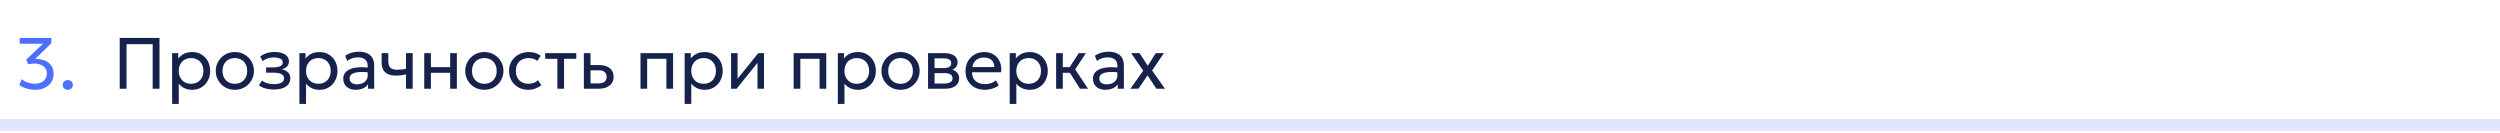
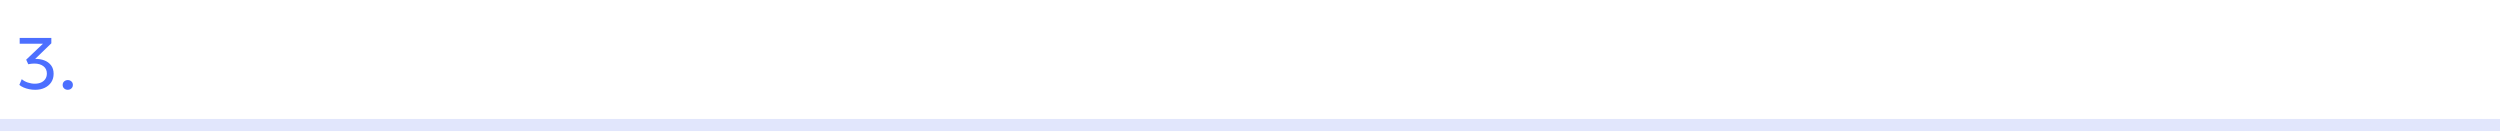
<svg xmlns="http://www.w3.org/2000/svg" width="620" height="33" viewBox="0 0 620 33" fill="none">
  <path d="M620 31V29.5H0V31V32.5H620V31Z" fill="#E1E6FC" />
  <path d="M8.725 22.27C8.215 22.27 7.711 22.219 7.213 22.117C6.721 22.015 6.265 21.874 5.845 21.694C5.425 21.508 5.077 21.295 4.801 21.055L5.395 19.633C5.791 19.981 6.283 20.257 6.871 20.461C7.459 20.659 8.044 20.758 8.626 20.758C9.232 20.758 9.76 20.656 10.21 20.452C10.66 20.242 11.008 19.948 11.254 19.57C11.5 19.192 11.623 18.745 11.623 18.229C11.623 17.455 11.338 16.852 10.768 16.42C10.204 15.982 9.451 15.763 8.509 15.763C8.269 15.763 8.023 15.778 7.771 15.808C7.525 15.838 7.27 15.88 7.006 15.934L6.493 14.8L10.651 10.849H4.882V9.4H12.73V10.741L8.725 14.611C9.529 14.587 10.279 14.707 10.975 14.971C11.671 15.229 12.232 15.637 12.658 16.195C13.084 16.747 13.297 17.449 13.297 18.301C13.297 19.093 13.102 19.789 12.712 20.389C12.322 20.983 11.782 21.445 11.092 21.775C10.402 22.105 9.613 22.27 8.725 22.27ZM16.808 22.27C16.46 22.27 16.16 22.159 15.908 21.937C15.662 21.715 15.539 21.424 15.539 21.064C15.539 20.824 15.593 20.614 15.701 20.434C15.815 20.254 15.968 20.113 16.16 20.011C16.358 19.909 16.574 19.858 16.808 19.858C17.162 19.858 17.462 19.969 17.708 20.191C17.954 20.413 18.077 20.704 18.077 21.064C18.077 21.304 18.02 21.514 17.906 21.694C17.792 21.874 17.639 22.015 17.447 22.117C17.255 22.219 17.042 22.27 16.808 22.27Z" fill="#0033FF" fill-opacity="0.7" />
-   <path d="M29.692 22V9.4H39.556V22H37.864V10.957H31.384V22H29.692ZM42.685 25.78V13.18H44.206V14.503C44.572 14.035 45.031 13.654 45.583 13.36C46.141 13.06 46.843 12.91 47.689 12.91C48.565 12.91 49.336 13.117 50.002 13.531C50.668 13.939 51.187 14.497 51.559 15.205C51.937 15.913 52.126 16.708 52.126 17.59C52.126 18.232 52.018 18.838 51.802 19.408C51.592 19.972 51.289 20.47 50.893 20.902C50.497 21.328 50.026 21.664 49.48 21.91C48.94 22.15 48.337 22.27 47.671 22.27C46.927 22.27 46.276 22.132 45.718 21.856C45.166 21.574 44.704 21.205 44.332 20.749V25.78H42.685ZM47.392 20.776C47.986 20.776 48.511 20.647 48.967 20.389C49.429 20.125 49.789 19.756 50.047 19.282C50.311 18.802 50.443 18.238 50.443 17.59C50.443 16.936 50.311 16.372 50.047 15.898C49.789 15.418 49.429 15.049 48.967 14.791C48.511 14.533 47.986 14.404 47.392 14.404C46.798 14.404 46.27 14.533 45.808 14.791C45.352 15.049 44.992 15.418 44.728 15.898C44.464 16.372 44.332 16.936 44.332 17.59C44.332 18.238 44.464 18.802 44.728 19.282C44.992 19.756 45.352 20.125 45.808 20.389C46.27 20.647 46.798 20.776 47.392 20.776ZM58.237 22.27C57.325 22.27 56.513 22.057 55.798 21.631C55.084 21.205 54.523 20.638 54.115 19.93C53.708 19.222 53.504 18.442 53.504 17.59C53.504 16.96 53.62 16.363 53.855 15.799C54.089 15.235 54.419 14.737 54.844 14.305C55.27 13.867 55.772 13.525 56.347 13.279C56.923 13.033 57.553 12.91 58.237 12.91C59.156 12.91 59.971 13.123 60.685 13.549C61.4 13.975 61.961 14.542 62.368 15.25C62.776 15.958 62.98 16.738 62.98 17.59C62.98 18.22 62.864 18.817 62.63 19.381C62.395 19.945 62.066 20.443 61.639 20.875C61.214 21.307 60.712 21.649 60.136 21.901C59.56 22.147 58.928 22.27 58.237 22.27ZM58.237 20.776C58.831 20.776 59.356 20.647 59.812 20.389C60.275 20.125 60.638 19.756 60.901 19.282C61.166 18.802 61.297 18.238 61.297 17.59C61.297 16.936 61.166 16.372 60.901 15.898C60.644 15.418 60.283 15.049 59.822 14.791C59.359 14.533 58.831 14.404 58.237 14.404C57.644 14.404 57.115 14.533 56.654 14.791C56.197 15.049 55.837 15.418 55.574 15.898C55.316 16.372 55.187 16.936 55.187 17.59C55.187 18.238 55.316 18.802 55.574 19.282C55.837 19.756 56.2 20.125 56.663 20.389C57.124 20.647 57.65 20.776 58.237 20.776ZM67.978 22.198C67.486 22.198 67.015 22.162 66.565 22.09C66.115 22.024 65.689 21.913 65.287 21.757C64.891 21.601 64.531 21.397 64.207 21.145L64.981 19.975C65.371 20.293 65.824 20.521 66.34 20.659C66.862 20.797 67.39 20.866 67.924 20.866C68.692 20.866 69.301 20.752 69.751 20.524C70.207 20.29 70.435 19.9 70.435 19.354C70.435 18.886 70.195 18.547 69.715 18.337C69.235 18.127 68.539 18.022 67.627 18.022H65.998V16.717H67.591C68.383 16.717 69.001 16.621 69.445 16.429C69.895 16.237 70.12 15.913 70.12 15.457C70.12 15.193 70.027 14.971 69.841 14.791C69.661 14.611 69.406 14.476 69.076 14.386C68.752 14.29 68.371 14.242 67.933 14.242C67.411 14.242 66.91 14.317 66.43 14.467C65.956 14.617 65.539 14.851 65.179 15.169L64.522 14.026C64.954 13.666 65.485 13.387 66.115 13.189C66.751 12.985 67.399 12.883 68.059 12.883C68.797 12.883 69.433 12.976 69.967 13.162C70.507 13.348 70.924 13.618 71.218 13.972C71.512 14.326 71.659 14.752 71.659 15.25C71.659 15.718 71.509 16.12 71.209 16.456C70.909 16.786 70.474 17.026 69.904 17.176C70.588 17.326 71.11 17.593 71.47 17.977C71.83 18.355 72.01 18.826 72.01 19.39C72.01 19.984 71.842 20.491 71.506 20.911C71.17 21.331 70.699 21.652 70.093 21.874C69.493 22.09 68.788 22.198 67.978 22.198ZM74.255 25.78V13.18H75.776V14.503C76.142 14.035 76.601 13.654 77.153 13.36C77.711 13.06 78.413 12.91 79.259 12.91C80.135 12.91 80.906 13.117 81.572 13.531C82.238 13.939 82.757 14.497 83.129 15.205C83.507 15.913 83.696 16.708 83.696 17.59C83.696 18.232 83.588 18.838 83.372 19.408C83.162 19.972 82.859 20.47 82.463 20.902C82.067 21.328 81.596 21.664 81.05 21.91C80.51 22.15 79.907 22.27 79.241 22.27C78.497 22.27 77.846 22.132 77.288 21.856C76.736 21.574 76.274 21.205 75.902 20.749V25.78H74.255ZM78.962 20.776C79.556 20.776 80.081 20.647 80.537 20.389C80.999 20.125 81.359 19.756 81.617 19.282C81.881 18.802 82.013 18.238 82.013 17.59C82.013 16.936 81.881 16.372 81.617 15.898C81.359 15.418 80.999 15.049 80.537 14.791C80.081 14.533 79.556 14.404 78.962 14.404C78.368 14.404 77.84 14.533 77.378 14.791C76.922 15.049 76.562 15.418 76.298 15.898C76.034 16.372 75.902 16.936 75.902 17.59C75.902 18.238 76.034 18.802 76.298 19.282C76.562 19.756 76.922 20.125 77.378 20.389C77.84 20.647 78.368 20.776 78.962 20.776ZM88.208 22.27C87.584 22.27 87.041 22.156 86.579 21.928C86.117 21.7 85.76 21.379 85.508 20.965C85.256 20.545 85.13 20.05 85.13 19.48C85.13 19.012 85.25 18.586 85.49 18.202C85.73 17.812 86.108 17.491 86.624 17.239C87.14 16.981 87.809 16.81 88.631 16.726C89.453 16.636 90.446 16.651 91.61 16.771L91.655 17.986C90.755 17.866 89.99 17.821 89.36 17.851C88.73 17.875 88.22 17.959 87.83 18.103C87.44 18.241 87.152 18.427 86.966 18.661C86.786 18.889 86.696 19.147 86.696 19.435C86.696 19.897 86.861 20.26 87.191 20.524C87.527 20.782 87.986 20.911 88.568 20.911C89.066 20.911 89.51 20.821 89.9 20.641C90.296 20.455 90.608 20.2 90.836 19.876C91.07 19.546 91.187 19.165 91.187 18.733V16.267C91.187 15.853 91.094 15.493 90.908 15.187C90.728 14.881 90.461 14.644 90.107 14.476C89.753 14.308 89.318 14.224 88.802 14.224C88.34 14.224 87.881 14.293 87.425 14.431C86.969 14.569 86.531 14.794 86.111 15.106L85.607 13.828C86.153 13.456 86.717 13.195 87.299 13.045C87.881 12.895 88.439 12.82 88.973 12.82C89.783 12.82 90.473 12.949 91.043 13.207C91.613 13.459 92.048 13.84 92.348 14.35C92.648 14.86 92.798 15.496 92.798 16.258V22H91.277V20.92C90.971 21.358 90.548 21.694 90.008 21.928C89.468 22.156 88.868 22.27 88.208 22.27ZM100.692 22V18.418C100.26 18.532 99.852 18.616 99.468 18.67C99.084 18.724 98.676 18.751 98.244 18.751C97.434 18.751 96.762 18.631 96.228 18.391C95.694 18.145 95.295 17.779 95.031 17.293C94.773 16.807 94.644 16.204 94.644 15.484V13.18H96.3V15.241C96.3 15.913 96.465 16.423 96.795 16.771C97.125 17.119 97.689 17.293 98.487 17.293C98.943 17.293 99.345 17.272 99.693 17.23C100.041 17.188 100.374 17.134 100.692 17.068V13.18H102.348V22H100.692ZM105.21 22V13.18H106.866V16.654H111.645V13.18H113.301V22H111.645V18.058H106.866V22H105.21ZM120.112 22.27C119.2 22.27 118.387 22.057 117.673 21.631C116.959 21.205 116.398 20.638 115.99 19.93C115.582 19.222 115.378 18.442 115.378 17.59C115.378 16.96 115.495 16.363 115.729 15.799C115.963 15.235 116.293 14.737 116.719 14.305C117.145 13.867 117.646 13.525 118.222 13.279C118.798 13.033 119.428 12.91 120.112 12.91C121.03 12.91 121.846 13.123 122.56 13.549C123.274 13.975 123.835 14.542 124.243 15.25C124.651 15.958 124.855 16.738 124.855 17.59C124.855 18.22 124.738 18.817 124.504 19.381C124.27 19.945 123.94 20.443 123.514 20.875C123.088 21.307 122.587 21.649 122.011 21.901C121.435 22.147 120.802 22.27 120.112 22.27ZM120.112 20.776C120.706 20.776 121.231 20.647 121.687 20.389C122.149 20.125 122.512 19.756 122.776 19.282C123.04 18.802 123.172 18.238 123.172 17.59C123.172 16.936 123.04 16.372 122.776 15.898C122.518 15.418 122.158 15.049 121.696 14.791C121.234 14.533 120.706 14.404 120.112 14.404C119.518 14.404 118.99 14.533 118.528 14.791C118.072 15.049 117.712 15.418 117.448 15.898C117.19 16.372 117.061 16.936 117.061 17.59C117.061 18.238 117.19 18.802 117.448 19.282C117.712 19.756 118.075 20.125 118.537 20.389C118.999 20.647 119.524 20.776 120.112 20.776ZM131.021 22.27C130.091 22.27 129.266 22.066 128.546 21.658C127.826 21.25 127.262 20.695 126.854 19.993C126.446 19.285 126.242 18.484 126.242 17.59C126.242 16.912 126.362 16.288 126.602 15.718C126.848 15.148 127.193 14.653 127.637 14.233C128.081 13.813 128.6 13.489 129.194 13.261C129.794 13.027 130.448 12.91 131.156 12.91C131.732 12.91 132.263 12.985 132.749 13.135C133.235 13.285 133.685 13.516 134.099 13.828L133.253 15.106C132.983 14.872 132.668 14.698 132.308 14.584C131.948 14.464 131.567 14.404 131.165 14.404C130.505 14.404 129.932 14.53 129.446 14.782C128.966 15.028 128.594 15.388 128.33 15.862C128.066 16.336 127.934 16.906 127.934 17.572C127.934 18.574 128.222 19.36 128.798 19.93C129.38 20.494 130.166 20.776 131.156 20.776C131.612 20.776 132.038 20.695 132.434 20.533C132.83 20.365 133.154 20.149 133.406 19.885L134.261 21.145C133.799 21.493 133.292 21.769 132.74 21.973C132.188 22.171 131.615 22.27 131.021 22.27ZM138.226 22V14.584H135.202V13.18H142.915V14.584H139.882V22H138.226ZM144.796 22V13.18H146.452V20.686H148.306C149.02 20.686 149.554 20.554 149.908 20.29C150.268 20.02 150.448 19.615 150.448 19.075C150.448 18.547 150.28 18.142 149.944 17.86C149.614 17.578 149.122 17.437 148.468 17.437H146.191V16.132H148.585C149.701 16.132 150.577 16.387 151.213 16.897C151.855 17.401 152.176 18.127 152.176 19.075C152.176 19.693 152.02 20.221 151.708 20.659C151.396 21.091 150.961 21.424 150.403 21.658C149.845 21.886 149.194 22 148.45 22H144.796ZM158.841 22V13.18H166.923V22H165.267V14.584H160.497V22H158.841ZM169.792 25.78V13.18H171.313V14.503C171.679 14.035 172.138 13.654 172.69 13.36C173.248 13.06 173.95 12.91 174.796 12.91C175.672 12.91 176.443 13.117 177.109 13.531C177.775 13.939 178.294 14.497 178.666 15.205C179.044 15.913 179.233 16.708 179.233 17.59C179.233 18.232 179.125 18.838 178.909 19.408C178.699 19.972 178.396 20.47 178 20.902C177.604 21.328 177.133 21.664 176.587 21.91C176.047 22.15 175.444 22.27 174.778 22.27C174.034 22.27 173.383 22.132 172.825 21.856C172.273 21.574 171.811 21.205 171.439 20.749V25.78H169.792ZM174.499 20.776C175.093 20.776 175.618 20.647 176.074 20.389C176.536 20.125 176.896 19.756 177.154 19.282C177.418 18.802 177.55 18.238 177.55 17.59C177.55 16.936 177.418 16.372 177.154 15.898C176.896 15.418 176.536 15.049 176.074 14.791C175.618 14.533 175.093 14.404 174.499 14.404C173.905 14.404 173.377 14.533 172.915 14.791C172.459 15.049 172.099 15.418 171.835 15.898C171.571 16.372 171.439 16.936 171.439 17.59C171.439 18.238 171.571 18.802 171.835 19.282C172.099 19.756 172.459 20.125 172.915 20.389C173.377 20.647 173.905 20.776 174.499 20.776ZM181.306 22V13.18H182.917V19.516L188.047 13.18H189.469V22H187.858V15.592L182.683 22H181.306ZM196.827 22V13.18H204.909V22H203.253V14.584H198.483V22H196.827ZM207.779 25.78V13.18H209.3V14.503C209.666 14.035 210.125 13.654 210.677 13.36C211.235 13.06 211.937 12.91 212.783 12.91C213.659 12.91 214.43 13.117 215.096 13.531C215.762 13.939 216.281 14.497 216.653 15.205C217.031 15.913 217.22 16.708 217.22 17.59C217.22 18.232 217.112 18.838 216.896 19.408C216.686 19.972 216.383 20.47 215.987 20.902C215.591 21.328 215.12 21.664 214.574 21.91C214.034 22.15 213.431 22.27 212.765 22.27C212.021 22.27 211.37 22.132 210.812 21.856C210.26 21.574 209.798 21.205 209.426 20.749V25.78H207.779ZM212.486 20.776C213.08 20.776 213.605 20.647 214.061 20.389C214.523 20.125 214.883 19.756 215.141 19.282C215.405 18.802 215.537 18.238 215.537 17.59C215.537 16.936 215.405 16.372 215.141 15.898C214.883 15.418 214.523 15.049 214.061 14.791C213.605 14.533 213.08 14.404 212.486 14.404C211.892 14.404 211.364 14.533 210.902 14.791C210.446 15.049 210.086 15.418 209.822 15.898C209.558 16.372 209.426 16.936 209.426 17.59C209.426 18.238 209.558 18.802 209.822 19.282C210.086 19.756 210.446 20.125 210.902 20.389C211.364 20.647 211.892 20.776 212.486 20.776ZM223.331 22.27C222.419 22.27 221.606 22.057 220.892 21.631C220.178 21.205 219.617 20.638 219.209 19.93C218.801 19.222 218.597 18.442 218.597 17.59C218.597 16.96 218.714 16.363 218.948 15.799C219.182 15.235 219.512 14.737 219.938 14.305C220.364 13.867 220.865 13.525 221.441 13.279C222.017 13.033 222.647 12.91 223.331 12.91C224.249 12.91 225.065 13.123 225.779 13.549C226.493 13.975 227.054 14.542 227.462 15.25C227.87 15.958 228.074 16.738 228.074 17.59C228.074 18.22 227.957 18.817 227.723 19.381C227.489 19.945 227.159 20.443 226.733 20.875C226.307 21.307 225.806 21.649 225.23 21.901C224.654 22.147 224.021 22.27 223.331 22.27ZM223.331 20.776C223.925 20.776 224.45 20.647 224.906 20.389C225.368 20.125 225.731 19.756 225.995 19.282C226.259 18.802 226.391 18.238 226.391 17.59C226.391 16.936 226.259 16.372 225.995 15.898C225.737 15.418 225.377 15.049 224.915 14.791C224.453 14.533 223.925 14.404 223.331 14.404C222.737 14.404 222.209 14.533 221.747 14.791C221.291 15.049 220.931 15.418 220.667 15.898C220.409 16.372 220.28 16.936 220.28 17.59C220.28 18.238 220.409 18.802 220.667 19.282C220.931 19.756 221.294 20.125 221.756 20.389C222.218 20.647 222.743 20.776 223.331 20.776ZM230.156 22V13.18H234.206C235.19 13.18 235.982 13.372 236.582 13.756C237.188 14.14 237.491 14.71 237.491 15.466C237.491 15.802 237.413 16.105 237.257 16.375C237.101 16.645 236.879 16.876 236.591 17.068C236.303 17.254 235.964 17.392 235.574 17.482L235.547 17.122C236.297 17.242 236.87 17.506 237.266 17.914C237.668 18.316 237.869 18.82 237.869 19.426C237.869 19.96 237.728 20.419 237.446 20.803C237.17 21.187 236.774 21.484 236.258 21.694C235.742 21.898 235.127 22 234.413 22H230.156ZM231.767 20.713H234.188C234.836 20.713 235.337 20.605 235.691 20.389C236.051 20.173 236.231 19.849 236.231 19.417C236.231 18.985 236.054 18.664 235.7 18.454C235.346 18.238 234.842 18.13 234.188 18.13H231.515V16.879H233.981C234.593 16.879 235.067 16.786 235.403 16.6C235.739 16.414 235.907 16.105 235.907 15.673C235.907 15.247 235.739 14.941 235.403 14.755C235.073 14.563 234.599 14.467 233.981 14.467H231.767V20.713ZM244.197 22.27C243.261 22.27 242.436 22.075 241.722 21.685C241.008 21.295 240.45 20.752 240.048 20.056C239.646 19.354 239.445 18.538 239.445 17.608C239.445 16.936 239.559 16.312 239.787 15.736C240.021 15.16 240.345 14.662 240.759 14.242C241.179 13.822 241.668 13.495 242.226 13.261C242.79 13.027 243.402 12.91 244.062 12.91C244.776 12.91 245.412 13.036 245.97 13.288C246.534 13.54 246.999 13.894 247.365 14.35C247.737 14.8 248.004 15.331 248.166 15.943C248.328 16.549 248.361 17.209 248.265 17.923H241.083C241.065 18.511 241.185 19.027 241.443 19.471C241.701 19.909 242.073 20.251 242.559 20.497C243.051 20.743 243.633 20.866 244.305 20.866C244.797 20.866 245.277 20.788 245.745 20.632C246.213 20.476 246.627 20.245 246.987 19.939L247.689 21.172C247.401 21.406 247.059 21.607 246.663 21.775C246.273 21.937 245.865 22.06 245.439 22.144C245.013 22.228 244.599 22.27 244.197 22.27ZM241.173 16.636H246.609C246.585 15.892 246.354 15.313 245.916 14.899C245.478 14.479 244.851 14.269 244.035 14.269C243.243 14.269 242.589 14.479 242.073 14.899C241.557 15.313 241.257 15.892 241.173 16.636ZM250.406 25.78V13.18H251.927V14.503C252.293 14.035 252.752 13.654 253.304 13.36C253.862 13.06 254.564 12.91 255.41 12.91C256.286 12.91 257.057 13.117 257.723 13.531C258.389 13.939 258.908 14.497 259.28 15.205C259.658 15.913 259.847 16.708 259.847 17.59C259.847 18.232 259.739 18.838 259.523 19.408C259.313 19.972 259.01 20.47 258.614 20.902C258.218 21.328 257.747 21.664 257.201 21.91C256.661 22.15 256.058 22.27 255.392 22.27C254.648 22.27 253.997 22.132 253.439 21.856C252.887 21.574 252.425 21.205 252.053 20.749V25.78H250.406ZM255.113 20.776C255.707 20.776 256.232 20.647 256.688 20.389C257.15 20.125 257.51 19.756 257.768 19.282C258.032 18.802 258.164 18.238 258.164 17.59C258.164 16.936 258.032 16.372 257.768 15.898C257.51 15.418 257.15 15.049 256.688 14.791C256.232 14.533 255.707 14.404 255.113 14.404C254.519 14.404 253.991 14.533 253.529 14.791C253.073 15.049 252.713 15.418 252.449 15.898C252.185 16.372 252.053 16.936 252.053 17.59C252.053 18.238 252.185 18.802 252.449 19.282C252.713 19.756 253.073 20.125 253.529 20.389C253.991 20.647 254.519 20.776 255.113 20.776ZM267.832 22L264.853 17.293L267.526 13.18H269.308L266.644 17.212L269.83 22H267.832ZM261.919 22V13.18H263.575V16.654H266.212V18.058H263.575V22H261.919ZM274.132 22.27C273.508 22.27 272.965 22.156 272.503 21.928C272.041 21.7 271.684 21.379 271.432 20.965C271.18 20.545 271.054 20.05 271.054 19.48C271.054 19.012 271.174 18.586 271.414 18.202C271.654 17.812 272.032 17.491 272.548 17.239C273.064 16.981 273.733 16.81 274.555 16.726C275.377 16.636 276.37 16.651 277.534 16.771L277.579 17.986C276.679 17.866 275.914 17.821 275.284 17.851C274.654 17.875 274.144 17.959 273.754 18.103C273.364 18.241 273.076 18.427 272.89 18.661C272.71 18.889 272.62 19.147 272.62 19.435C272.62 19.897 272.785 20.26 273.115 20.524C273.451 20.782 273.91 20.911 274.492 20.911C274.99 20.911 275.434 20.821 275.824 20.641C276.22 20.455 276.532 20.2 276.76 19.876C276.994 19.546 277.111 19.165 277.111 18.733V16.267C277.111 15.853 277.018 15.493 276.832 15.187C276.652 14.881 276.385 14.644 276.031 14.476C275.677 14.308 275.242 14.224 274.726 14.224C274.264 14.224 273.805 14.293 273.349 14.431C272.893 14.569 272.455 14.794 272.035 15.106L271.531 13.828C272.077 13.456 272.641 13.195 273.223 13.045C273.805 12.895 274.363 12.82 274.897 12.82C275.707 12.82 276.397 12.949 276.967 13.207C277.537 13.459 277.972 13.84 278.272 14.35C278.572 14.86 278.722 15.496 278.722 16.258V22H277.201V20.92C276.895 21.358 276.472 21.694 275.932 21.928C275.392 22.156 274.792 22.27 274.132 22.27ZM280.332 22.009L283.527 17.536L280.521 13.18H282.609L284.652 16.321L286.623 13.18H288.648L285.732 17.482L288.909 22H286.785L284.589 18.688L282.357 21.991L280.332 22.009Z" fill="#17224C" />
</svg>